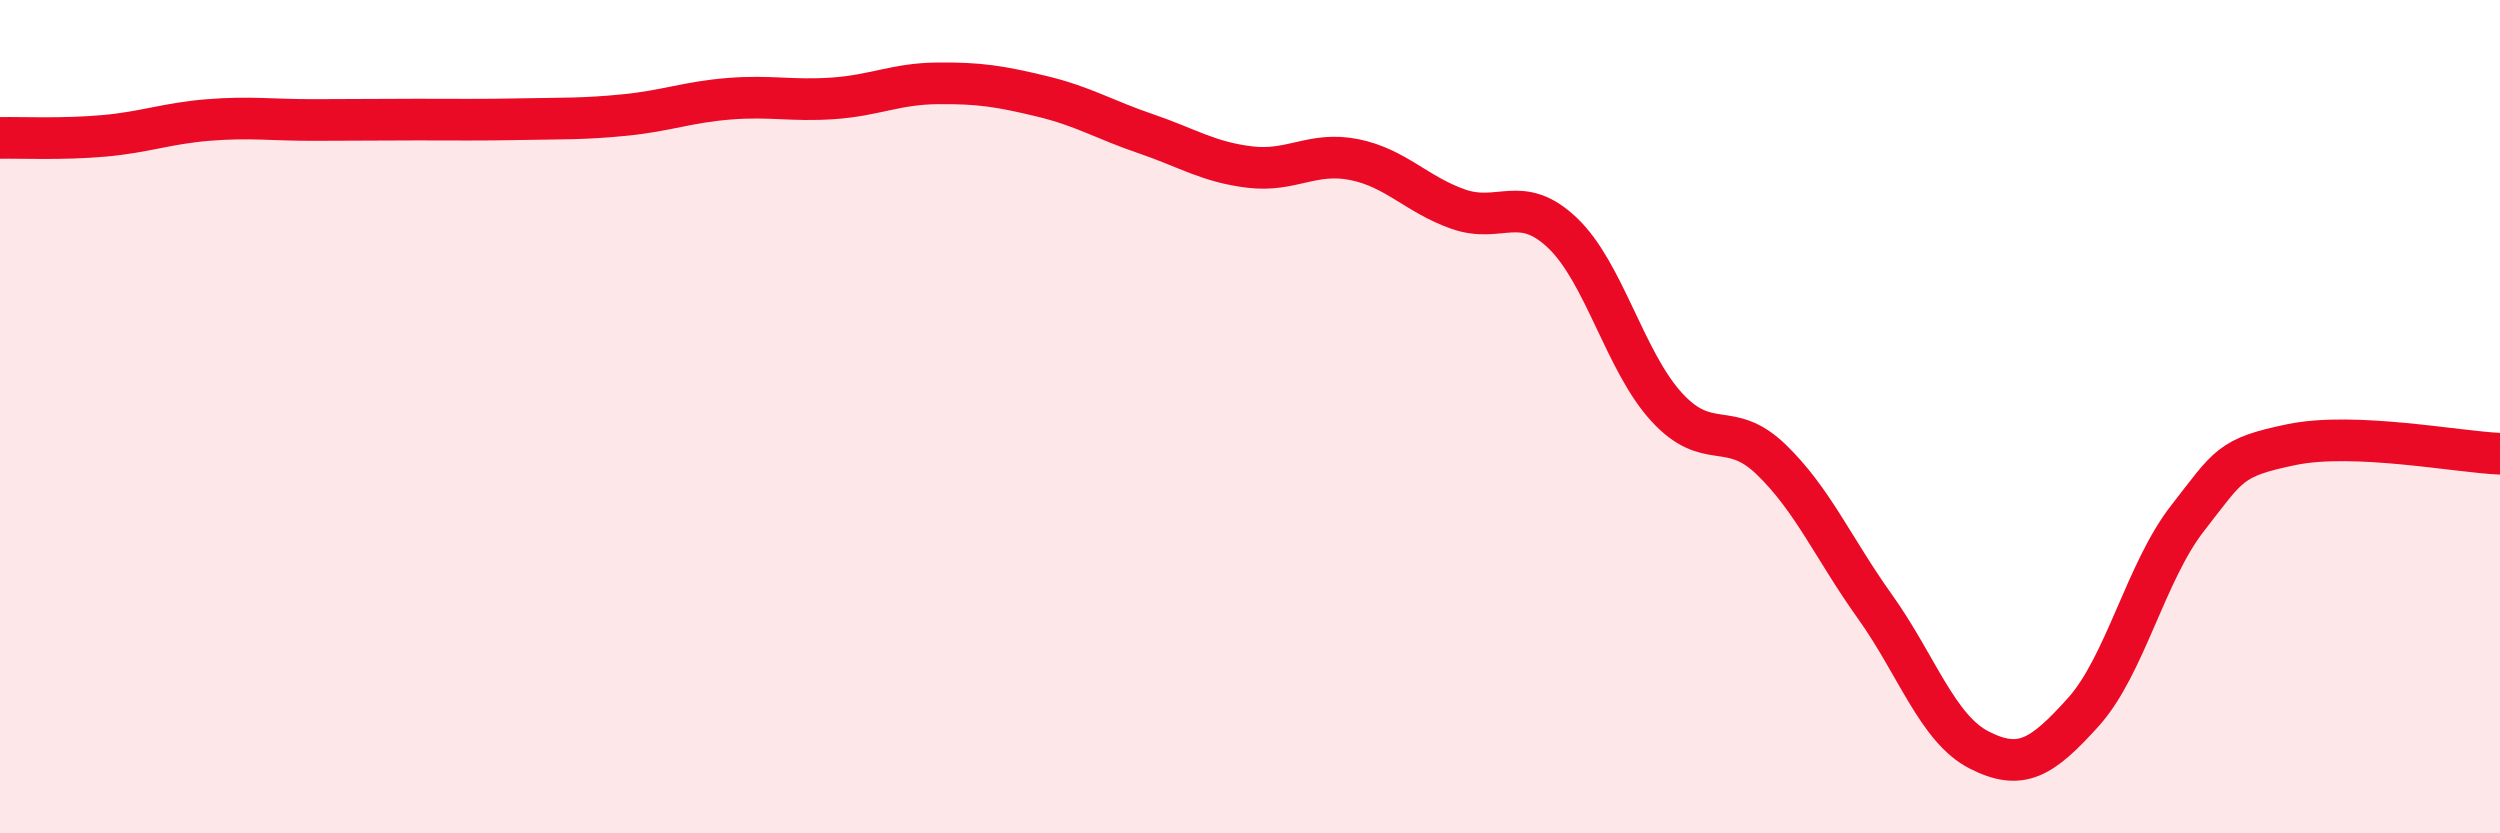
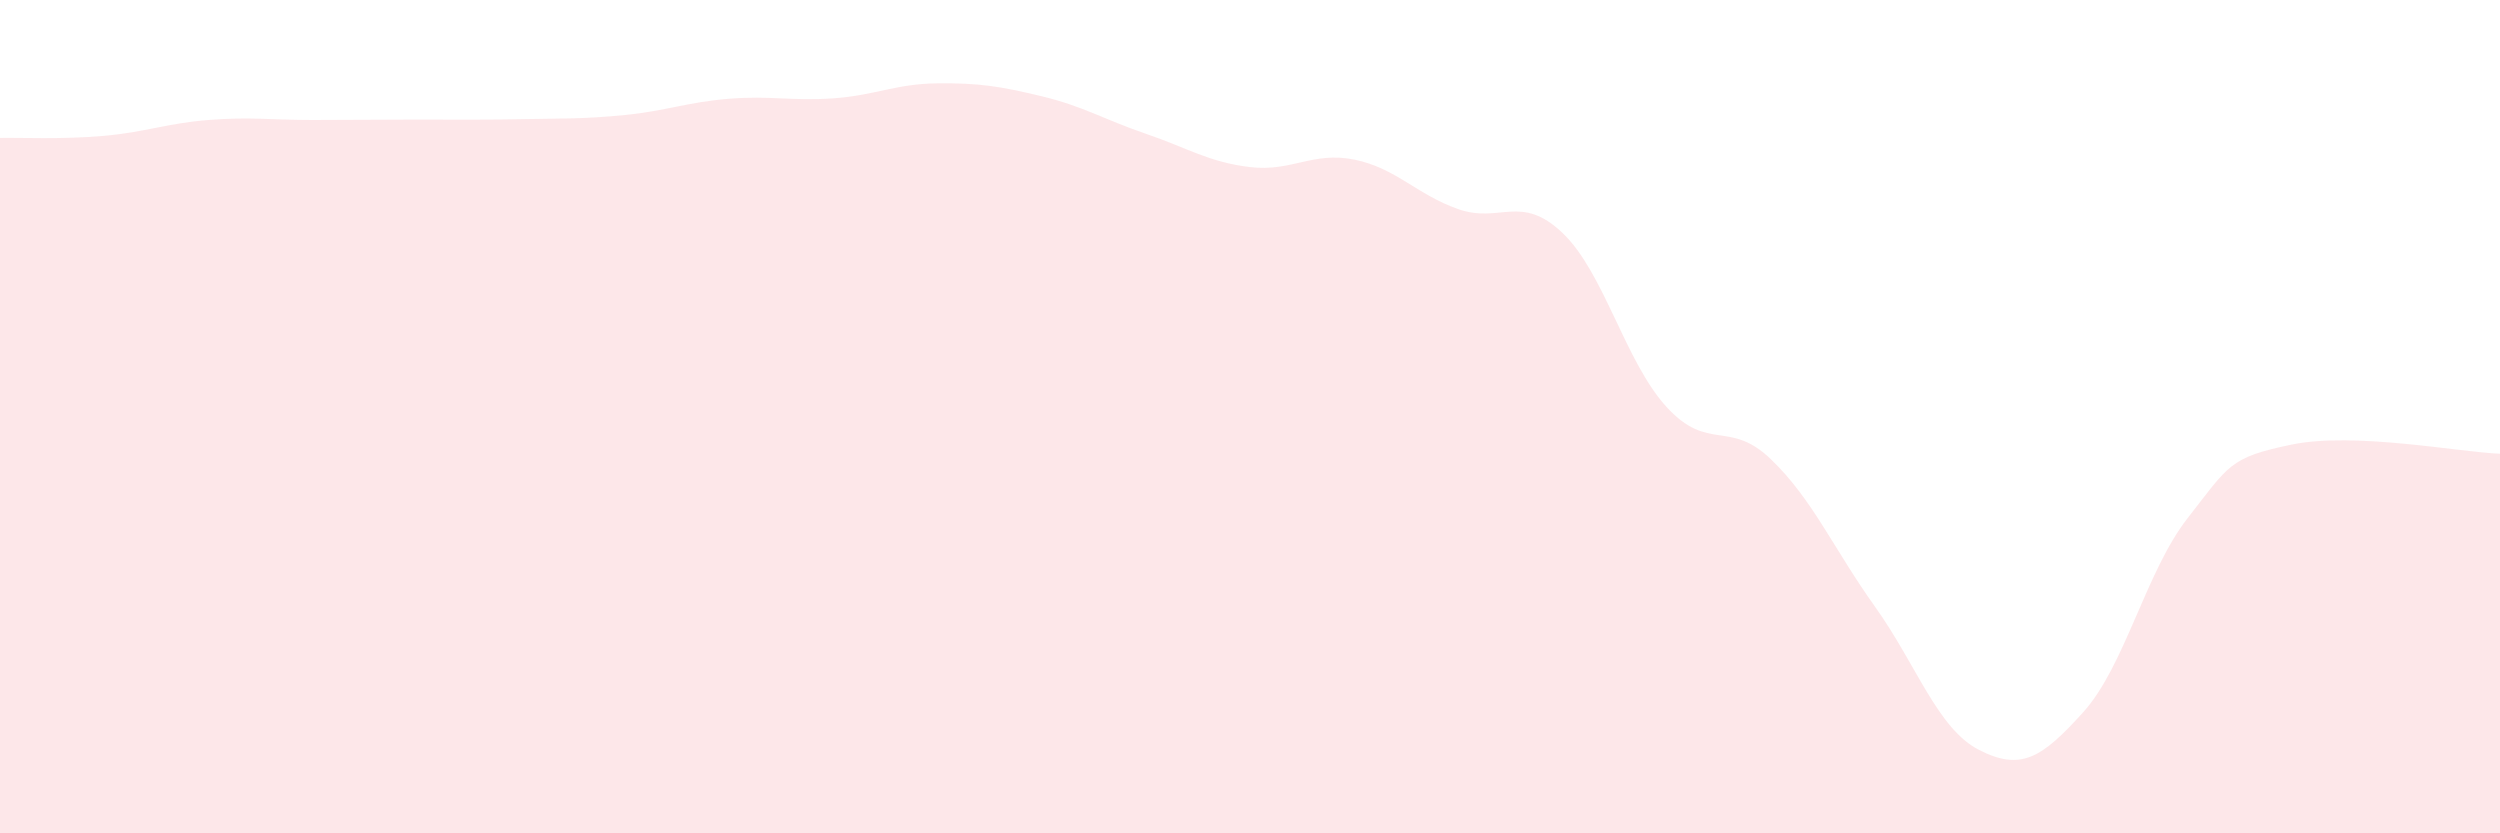
<svg xmlns="http://www.w3.org/2000/svg" width="60" height="20" viewBox="0 0 60 20">
  <path d="M 0,3.31 C 0.5,3.3 1.5,3.35 2.5,3.26 C 3.5,3.17 4,2.96 5,2.88 C 6,2.8 6.5,2.88 7.5,2.88 C 8.5,2.88 9,2.87 10,2.87 C 11,2.87 11.5,2.88 12.5,2.86 C 13.5,2.84 14,2.86 15,2.76 C 16,2.66 16.5,2.45 17.5,2.37 C 18.5,2.29 19,2.43 20,2.36 C 21,2.29 21.5,2.01 22.5,2 C 23.5,1.99 24,2.07 25,2.31 C 26,2.55 26.5,2.87 27.5,3.21 C 28.5,3.55 29,3.89 30,4.01 C 31,4.13 31.5,3.63 32.5,3.83 C 33.5,4.03 34,4.67 35,5.02 C 36,5.37 36.5,4.64 37.5,5.59 C 38.5,6.54 39,8.68 40,9.77 C 41,10.86 41.5,10.06 42.5,11.02 C 43.5,11.98 44,13.16 45,14.56 C 46,15.96 46.5,17.49 47.5,18 C 48.5,18.51 49,18.2 50,17.09 C 51,15.98 51.5,13.72 52.5,12.44 C 53.5,11.16 53.5,10.98 55,10.67 C 56.5,10.36 59,10.85 60,10.89L60 20L0 20Z" fill="#EB0A25" opacity="0.1" stroke-linecap="round" stroke-linejoin="round" />
-   <path d="M 0,3.31 C 0.5,3.3 1.5,3.35 2.5,3.26 C 3.5,3.17 4,2.96 5,2.88 C 6,2.8 6.5,2.88 7.5,2.88 C 8.5,2.88 9,2.87 10,2.87 C 11,2.87 11.5,2.88 12.5,2.86 C 13.5,2.84 14,2.86 15,2.76 C 16,2.66 16.5,2.45 17.5,2.37 C 18.5,2.29 19,2.43 20,2.36 C 21,2.29 21.5,2.01 22.5,2 C 23.5,1.99 24,2.07 25,2.31 C 26,2.55 26.5,2.87 27.5,3.21 C 28.5,3.55 29,3.89 30,4.01 C 31,4.13 31.5,3.63 32.5,3.83 C 33.5,4.03 34,4.67 35,5.02 C 36,5.37 36.5,4.64 37.5,5.59 C 38.5,6.54 39,8.68 40,9.77 C 41,10.86 41.5,10.06 42.5,11.02 C 43.5,11.98 44,13.16 45,14.56 C 46,15.96 46.5,17.49 47.5,18 C 48.5,18.51 49,18.2 50,17.09 C 51,15.98 51.5,13.72 52.5,12.44 C 53.5,11.16 53.5,10.98 55,10.67 C 56.5,10.36 59,10.85 60,10.89" stroke="#EB0A25" stroke-width="1" fill="none" stroke-linecap="round" stroke-linejoin="round" />
</svg>